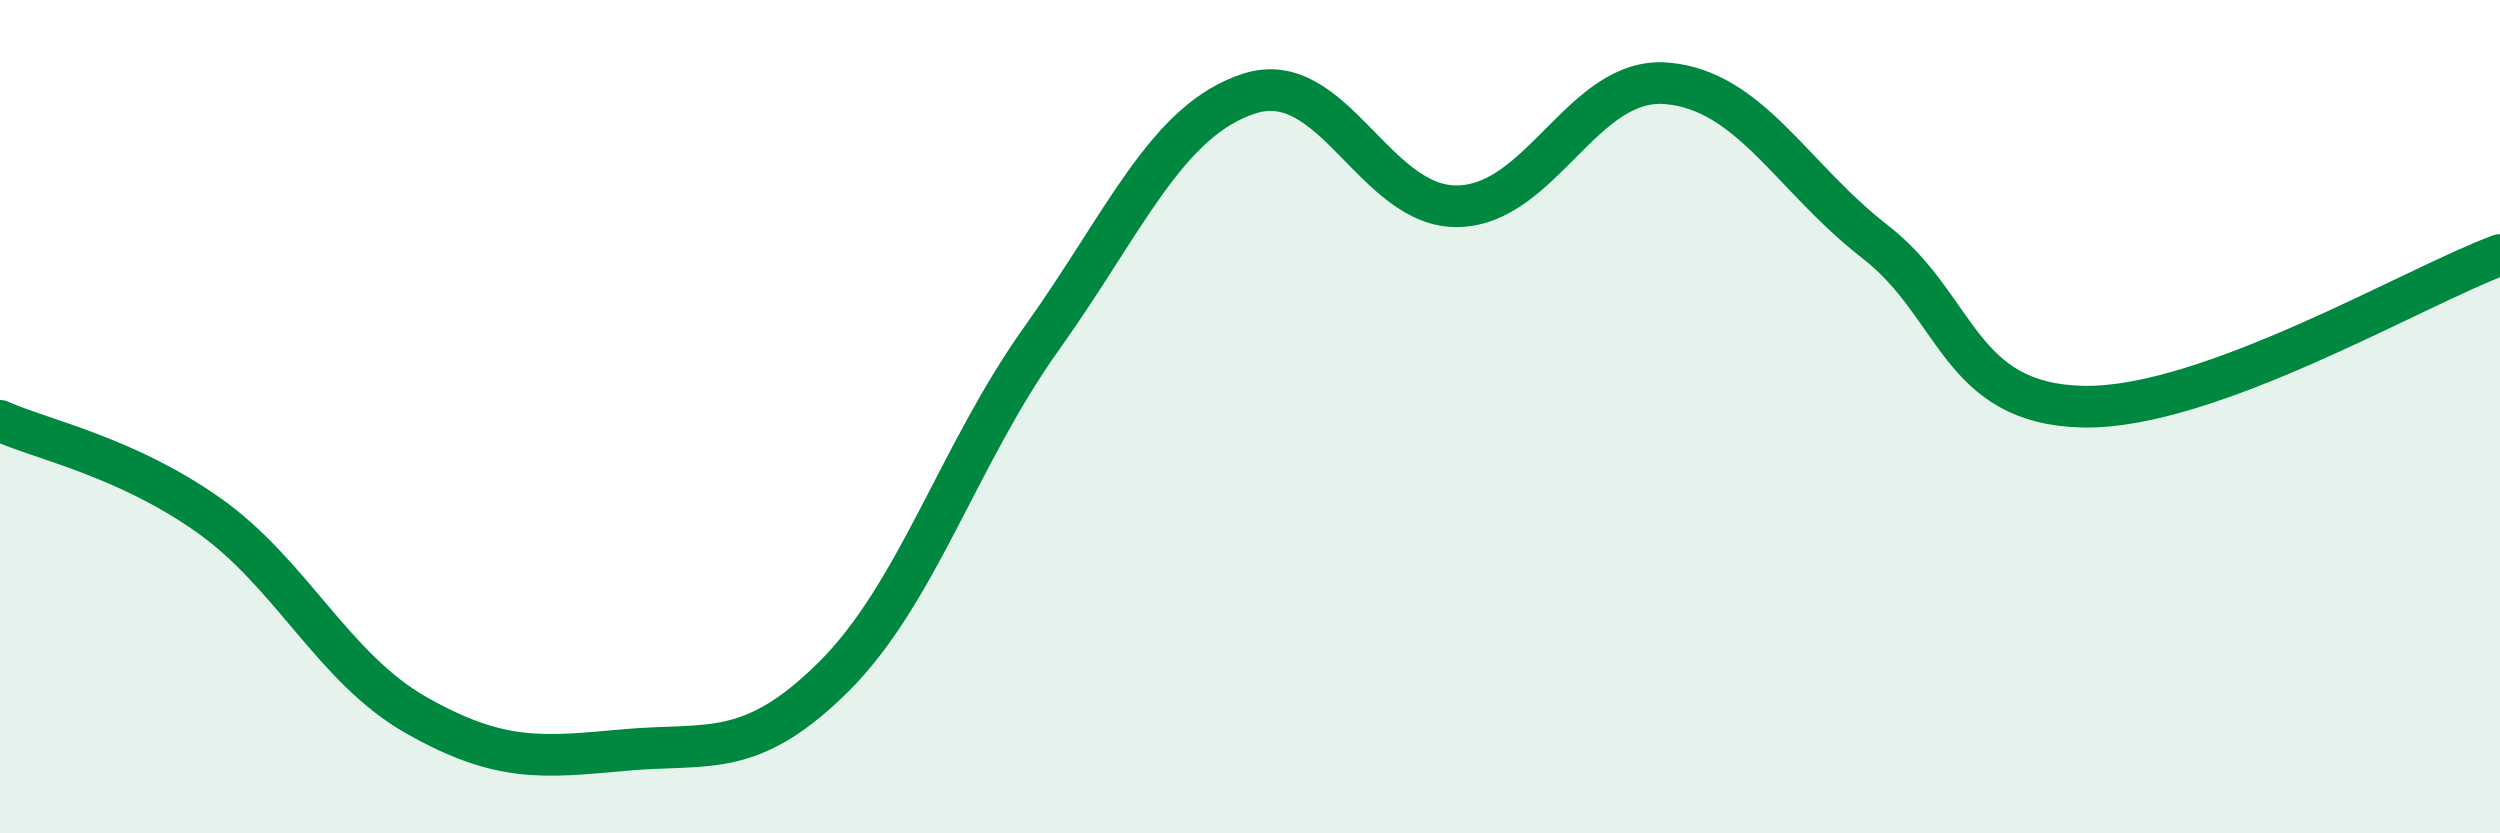
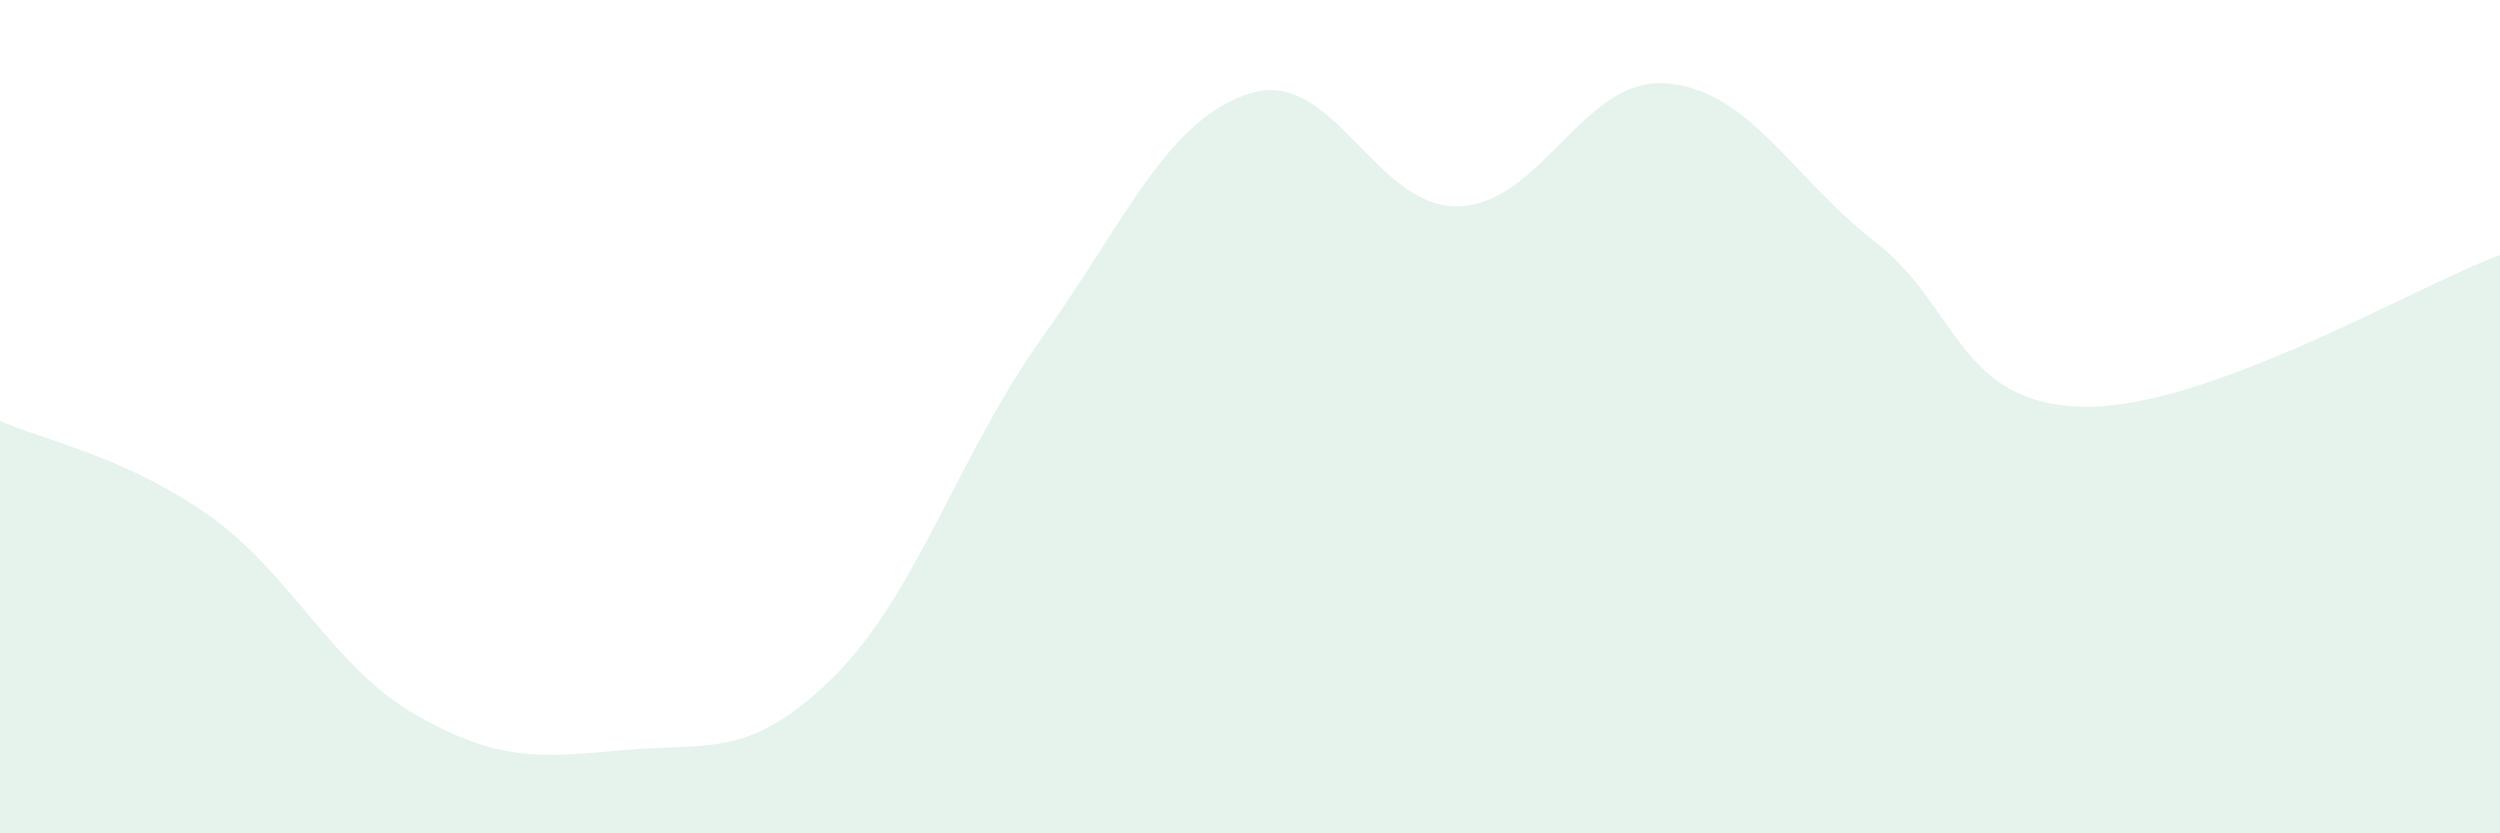
<svg xmlns="http://www.w3.org/2000/svg" width="60" height="20" viewBox="0 0 60 20">
  <path d="M 0,10.1 C 1,10.55 3,10.95 5,12.36 C 7,13.77 8,16.04 10,17.17 C 12,18.3 13,18.18 15,18 C 17,17.82 18,18.23 20,16.25 C 22,14.27 23,10.92 25,8.12 C 27,5.32 28,2.87 30,2.24 C 32,1.61 33,5 35,4.95 C 37,4.9 38,1.83 40,2 C 42,2.17 43,4.25 45,5.8 C 47,7.35 47,9.7 50,9.76 C 53,9.82 58,6.85 60,6.12L60 20L0 20Z" fill="#008740" opacity="0.1" stroke-linecap="round" stroke-linejoin="round" />
-   <path d="M 0,10.1 C 1,10.55 3,10.95 5,12.36 C 7,13.77 8,16.04 10,17.17 C 12,18.3 13,18.18 15,18 C 17,17.82 18,18.23 20,16.25 C 22,14.27 23,10.92 25,8.12 C 27,5.32 28,2.87 30,2.24 C 32,1.61 33,5 35,4.95 C 37,4.9 38,1.83 40,2 C 42,2.17 43,4.25 45,5.8 C 47,7.35 47,9.7 50,9.76 C 53,9.82 58,6.85 60,6.12" stroke="#008740" stroke-width="1" fill="none" stroke-linecap="round" stroke-linejoin="round" />
</svg>